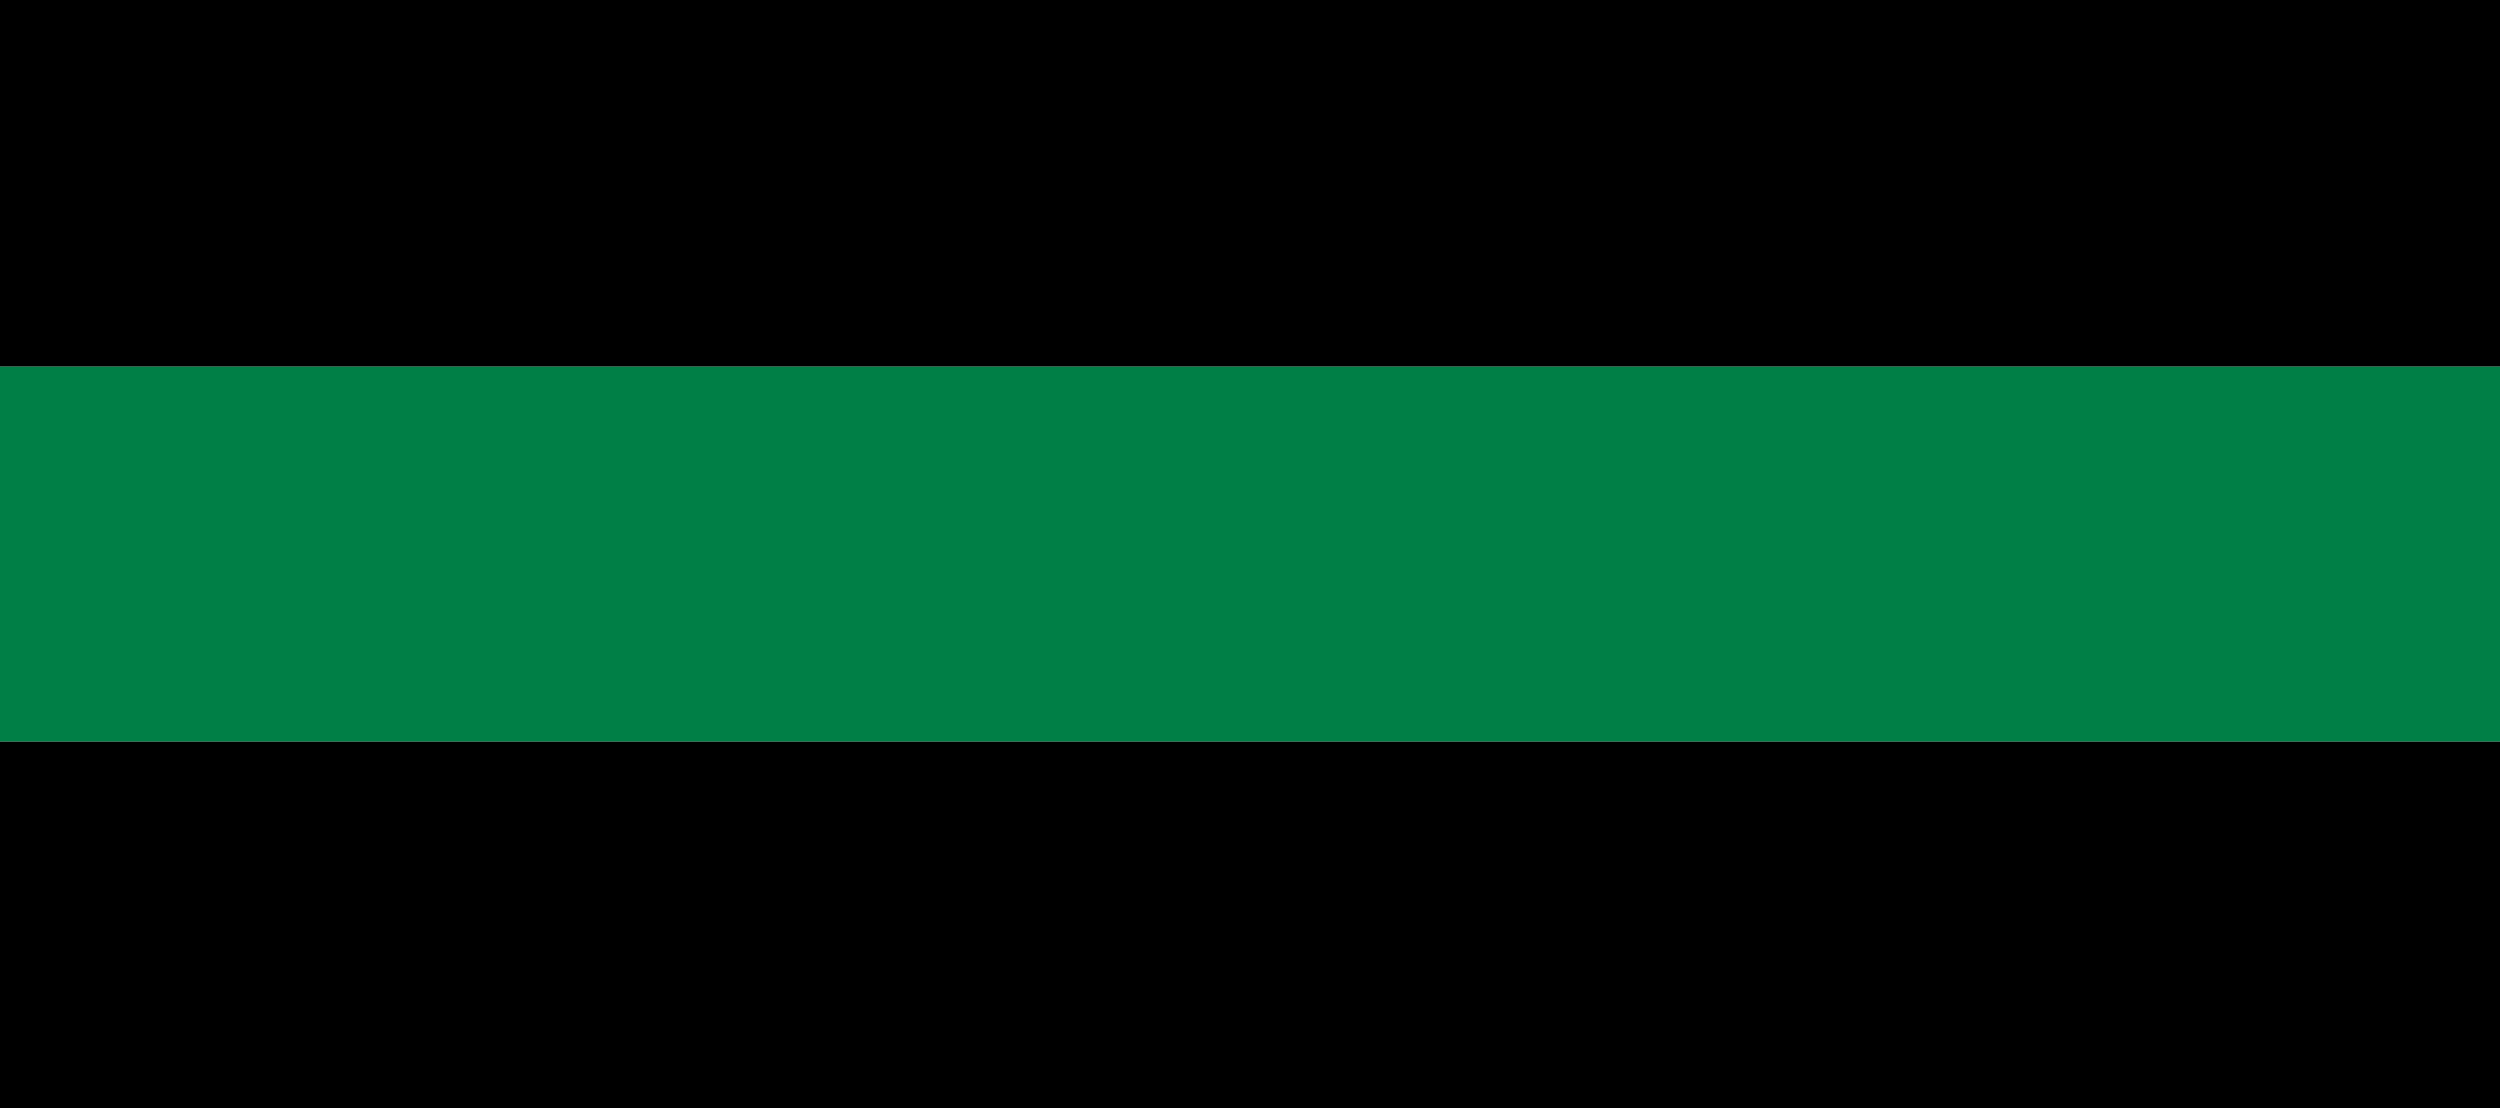
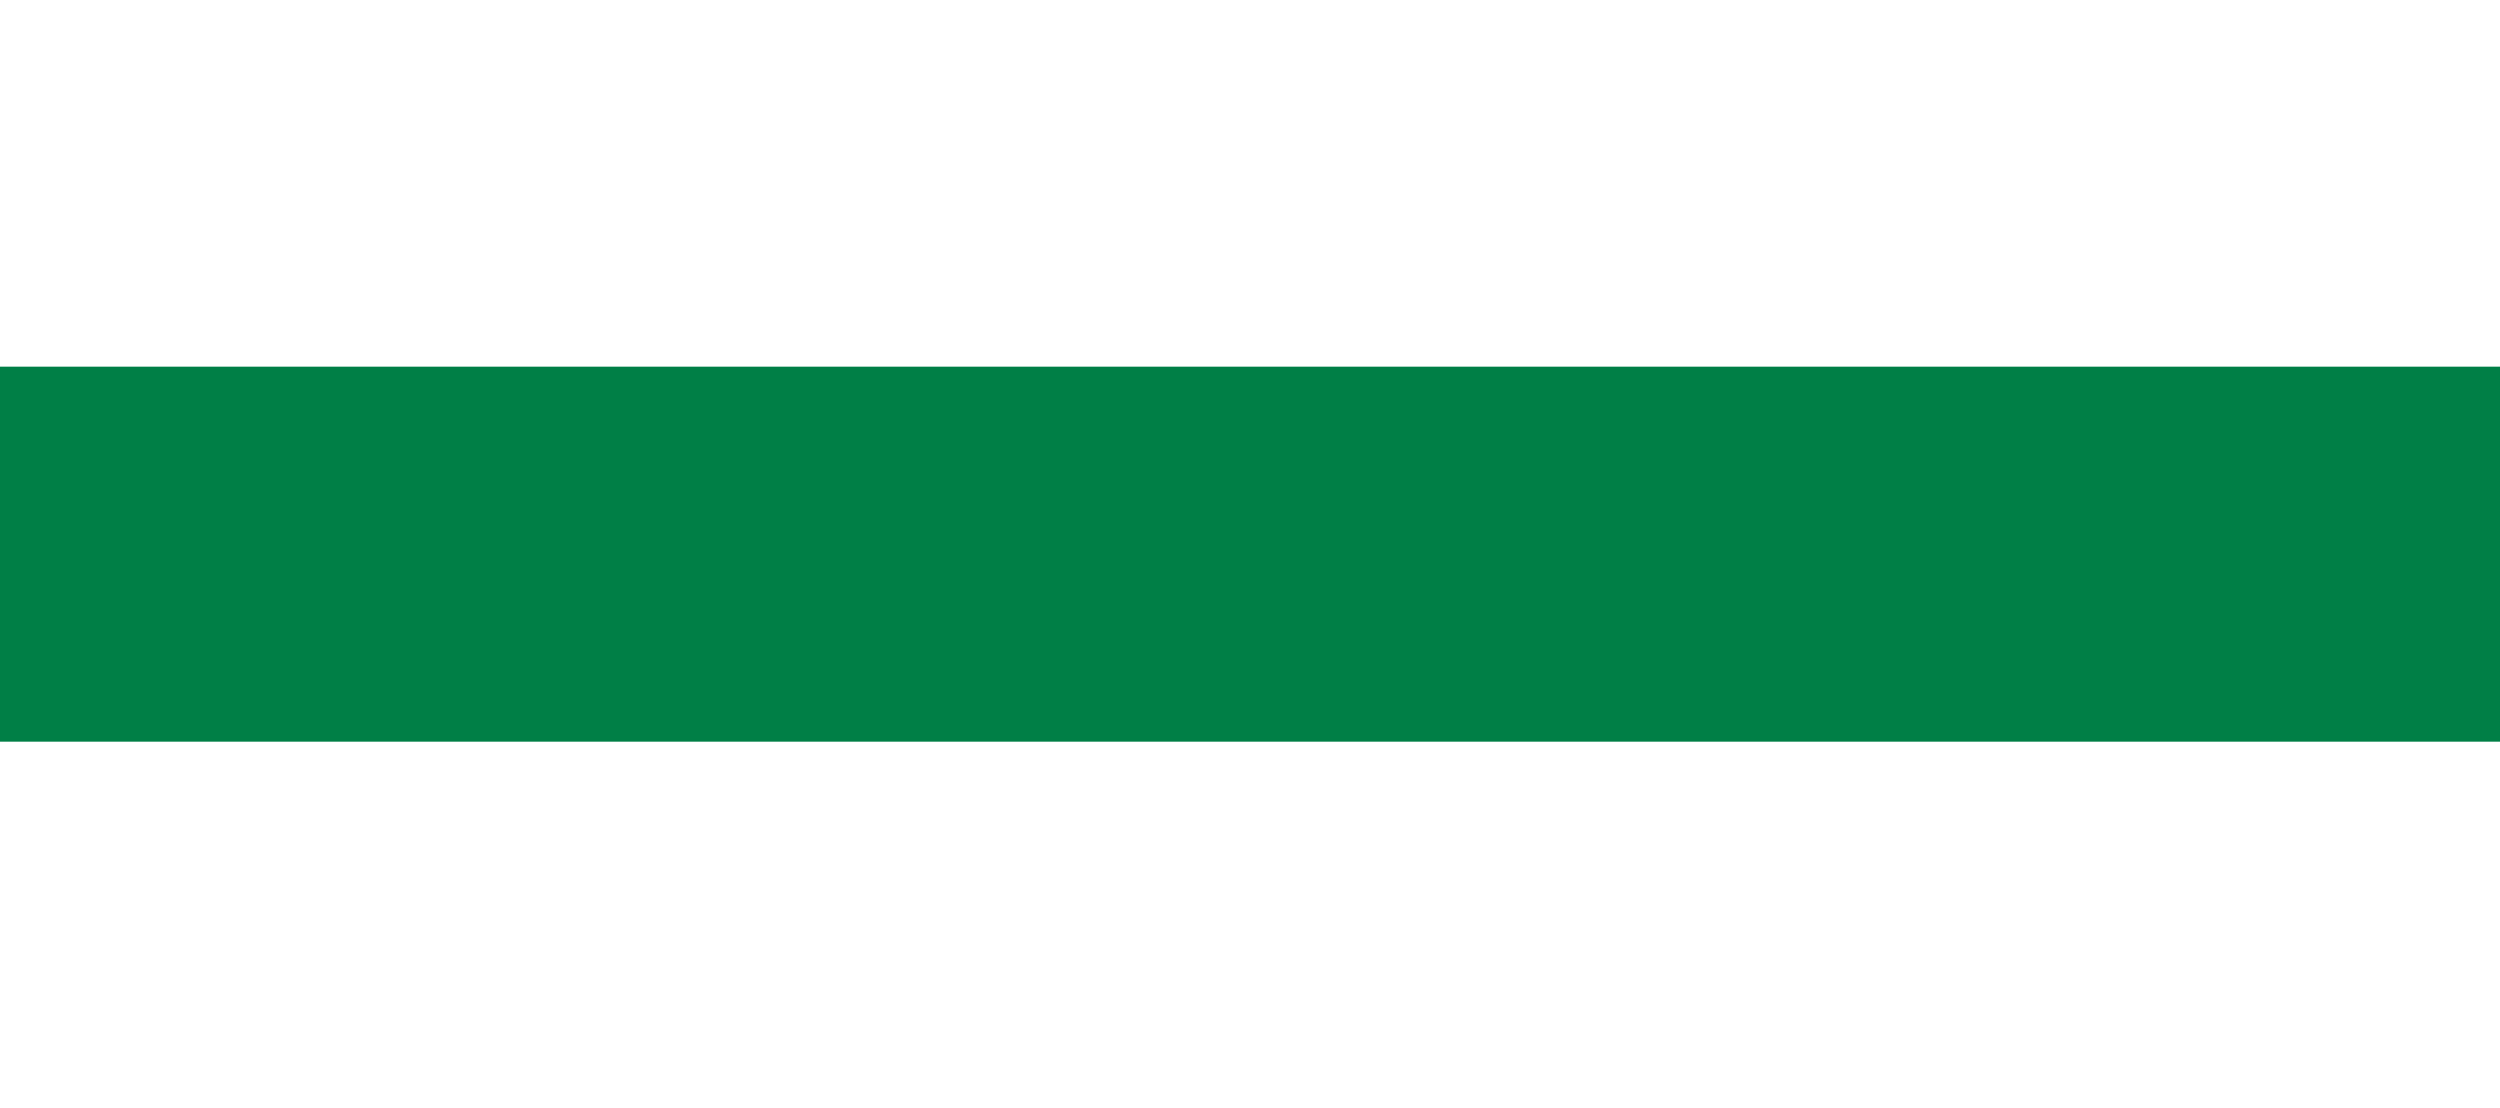
<svg xmlns="http://www.w3.org/2000/svg" width="300" height="133">
-   <rect width="300" height="44" fill="black" />
  <rect y="44" width="300" height="45" fill="#007F46" />
-   <rect y="89" width="300" height="44" fill="black" />
</svg>